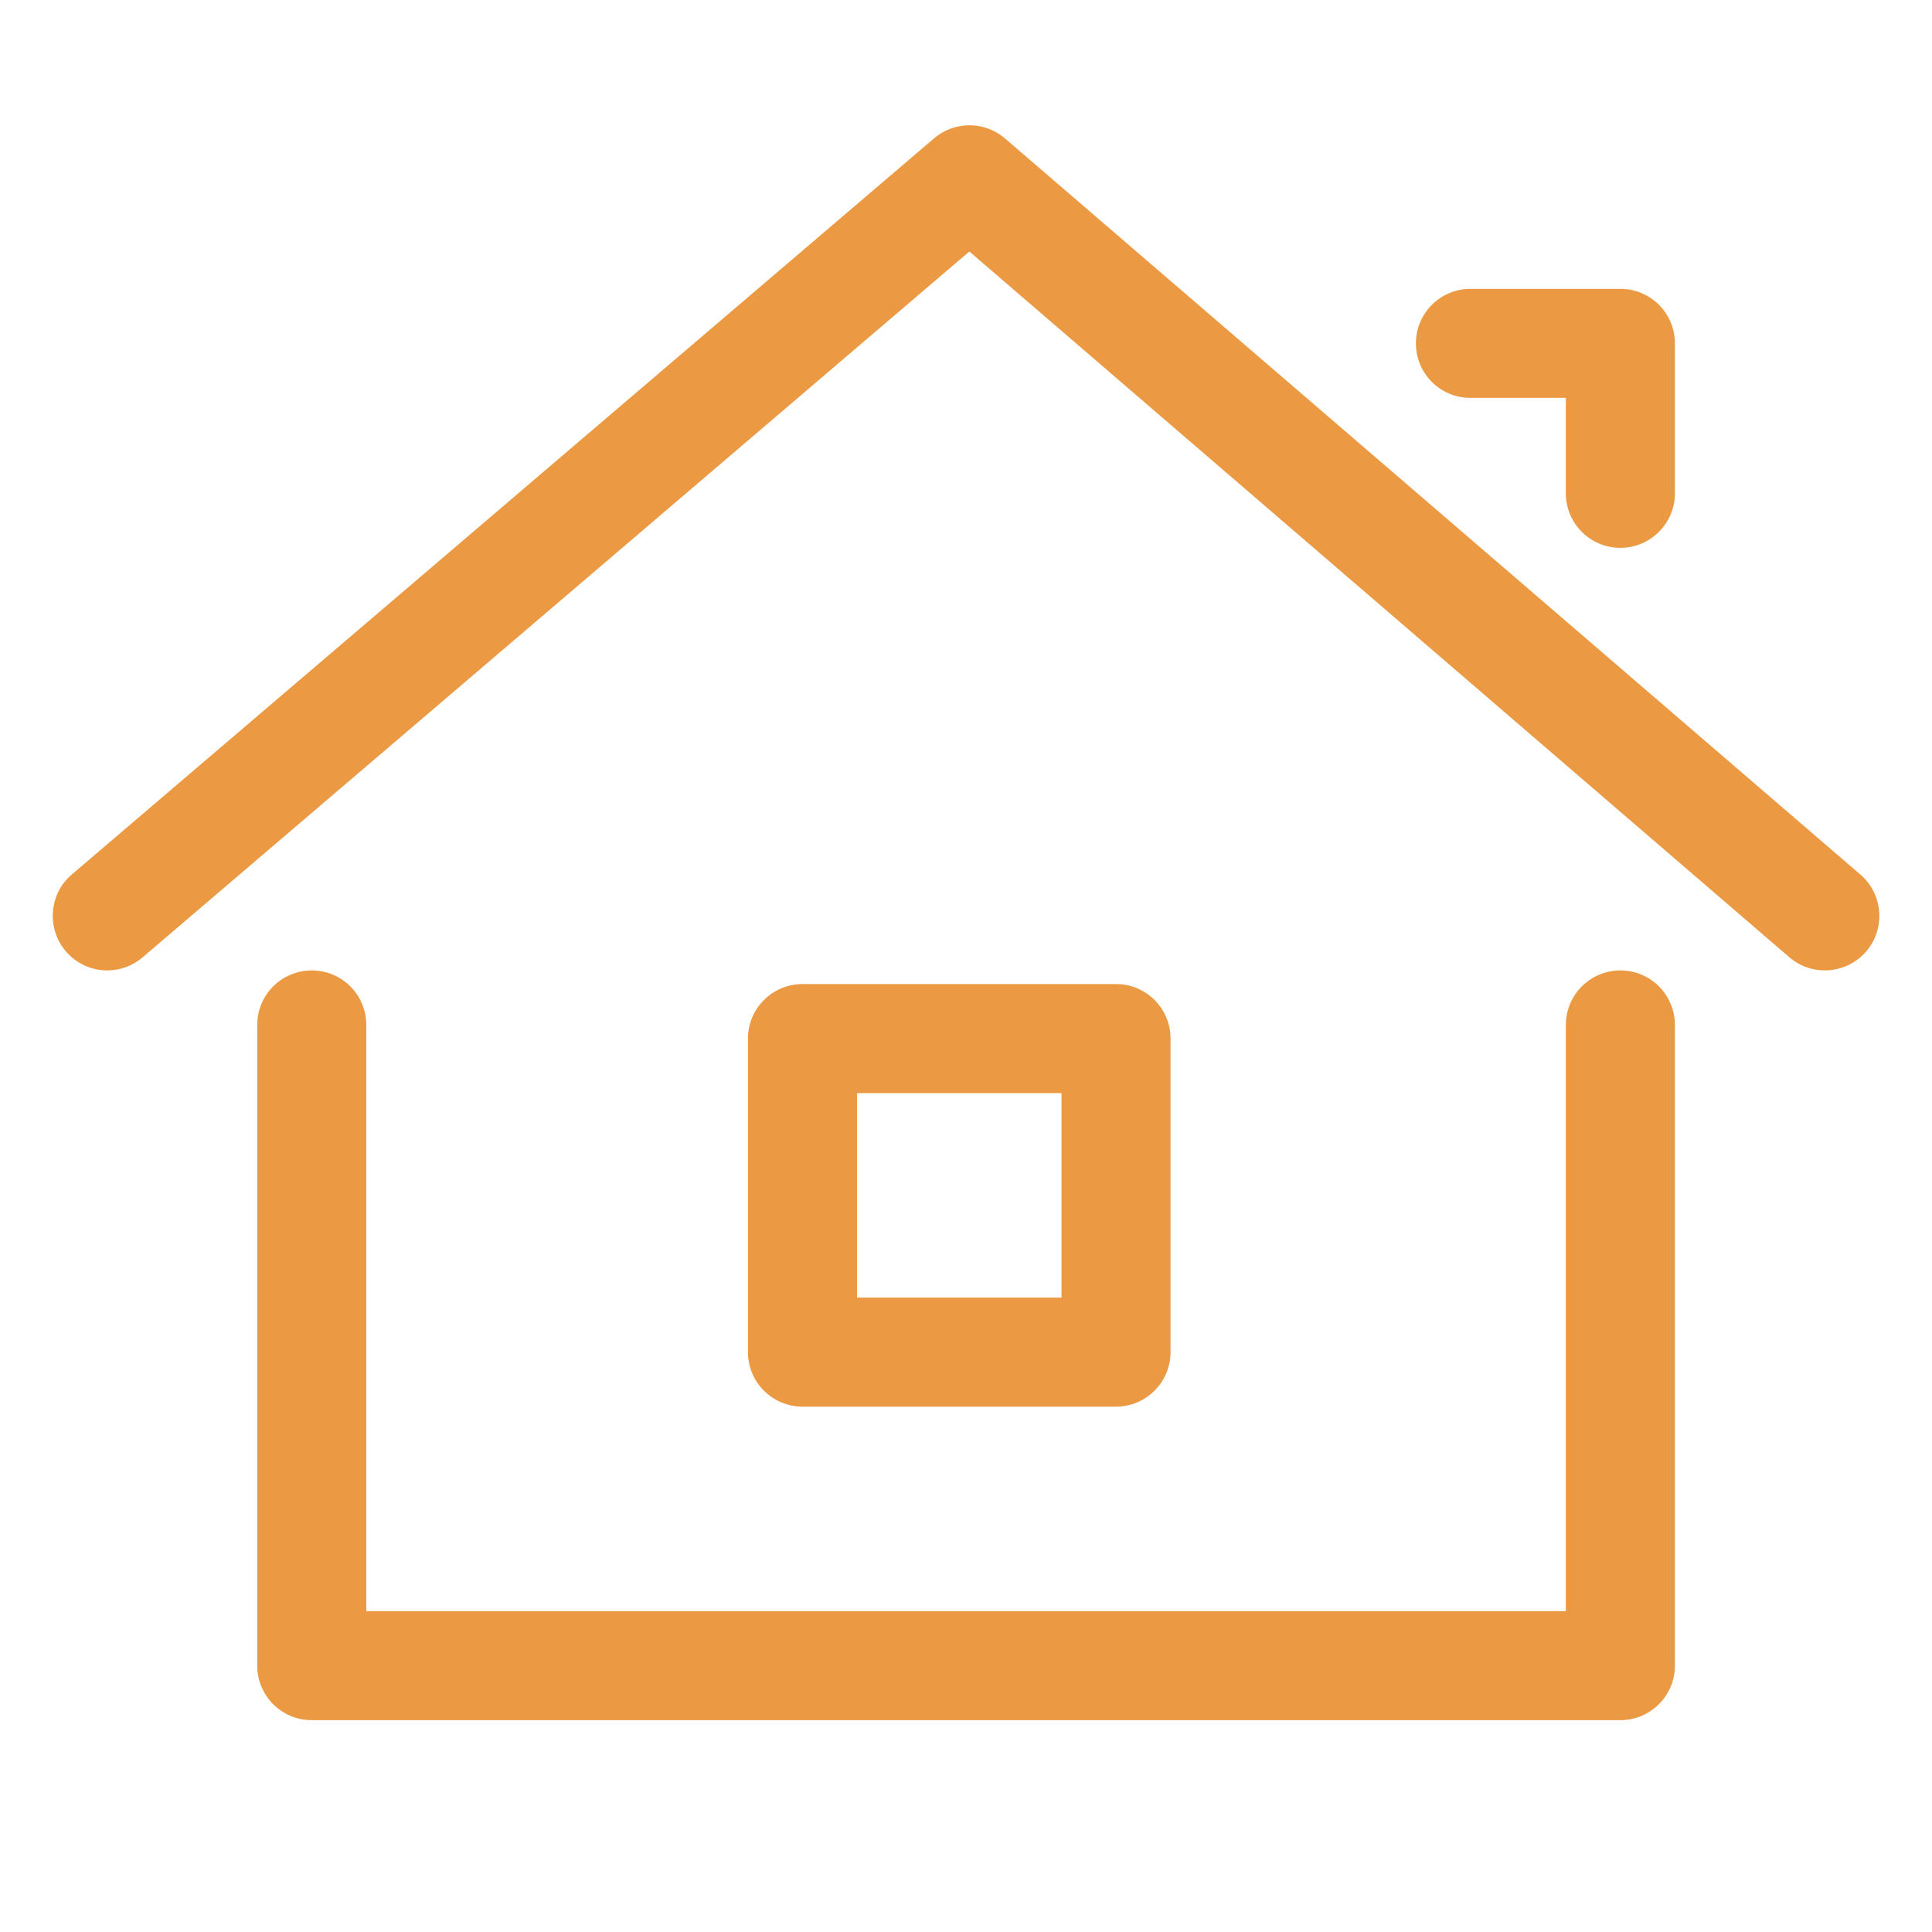
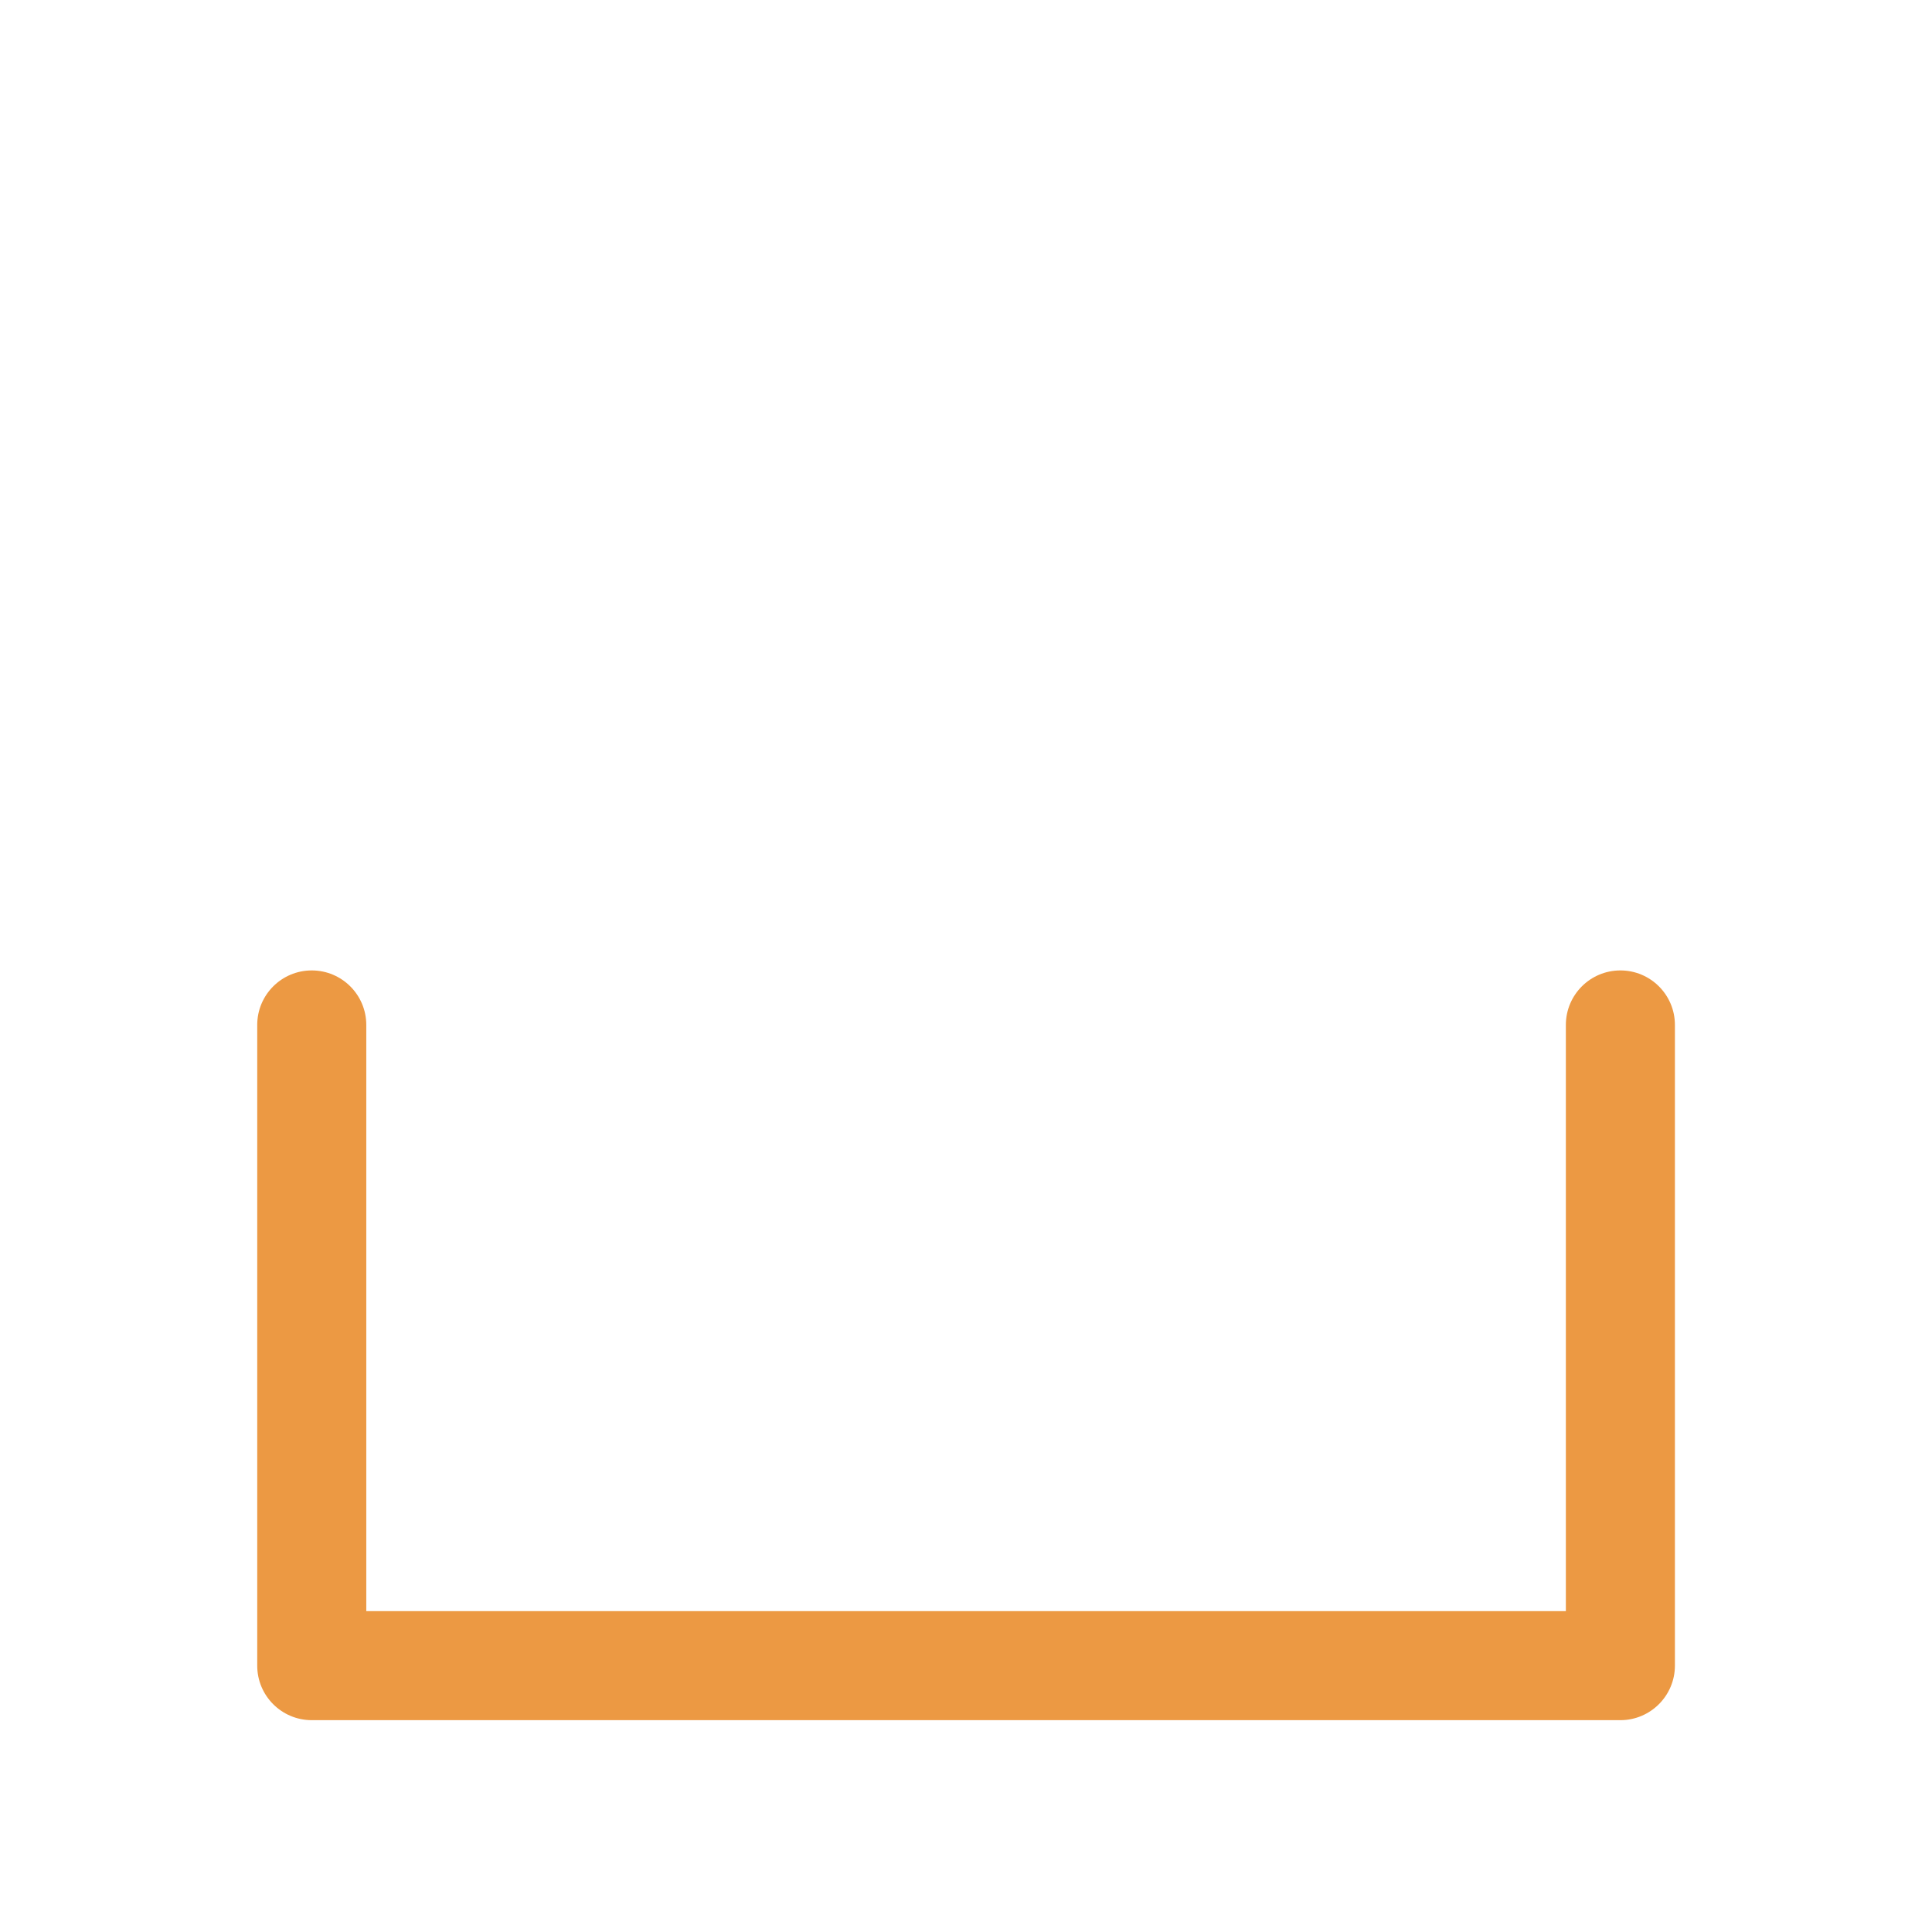
<svg xmlns="http://www.w3.org/2000/svg" version="1.1" id="Layer_1" x="0px" y="0px" viewBox="0 0 141.73 141.73" style="enable-background:new 0 0 141.73 141.73;" xml:space="preserve">
  <style type="text/css">
	.st0{fill:#EC9943;}
</style>
  <g>
-     <path class="st0" d="M118.87,40.19c-2.21,0-4-1.79-4-4v-7h-7c-2.21,0-4-1.79-4-4s1.79-4,4-4h11c2.21,0,4,1.79,4,4v11   C122.87,38.39,121.08,40.19,118.87,40.19z" />
    <path class="st0" d="M118.87,126.19h-96c-2.21,0-4-1.79-4-4v-47c0-2.21,1.79-4,4-4s4,1.79,4,4v43h88v-43c0-2.21,1.79-4,4-4   s4,1.79,4,4v47C122.87,124.39,121.08,126.19,118.87,126.19z" />
-     <path class="st0" d="M7.87,71.19c-1.13,0-2.25-0.48-3.04-1.4c-1.43-1.68-1.24-4.21,0.44-5.64l63.25-54   c1.5-1.28,3.71-1.28,5.21,0.01l62.75,54c1.67,1.44,1.86,3.97,0.42,5.64c-1.44,1.67-3.97,1.86-5.64,0.42L71.11,18.45L10.46,70.23   C9.71,70.87,8.79,71.19,7.87,71.19z" />
-     <path class="st0" d="M81.87,103.19h-23c-2.21,0-4-1.79-4-4v-23c0-2.21,1.79-4,4-4h23c2.21,0,4,1.79,4,4v23   C85.87,101.39,84.08,103.19,81.87,103.19z M62.87,95.19h15v-15h-15V95.19z" />
  </g>
</svg>